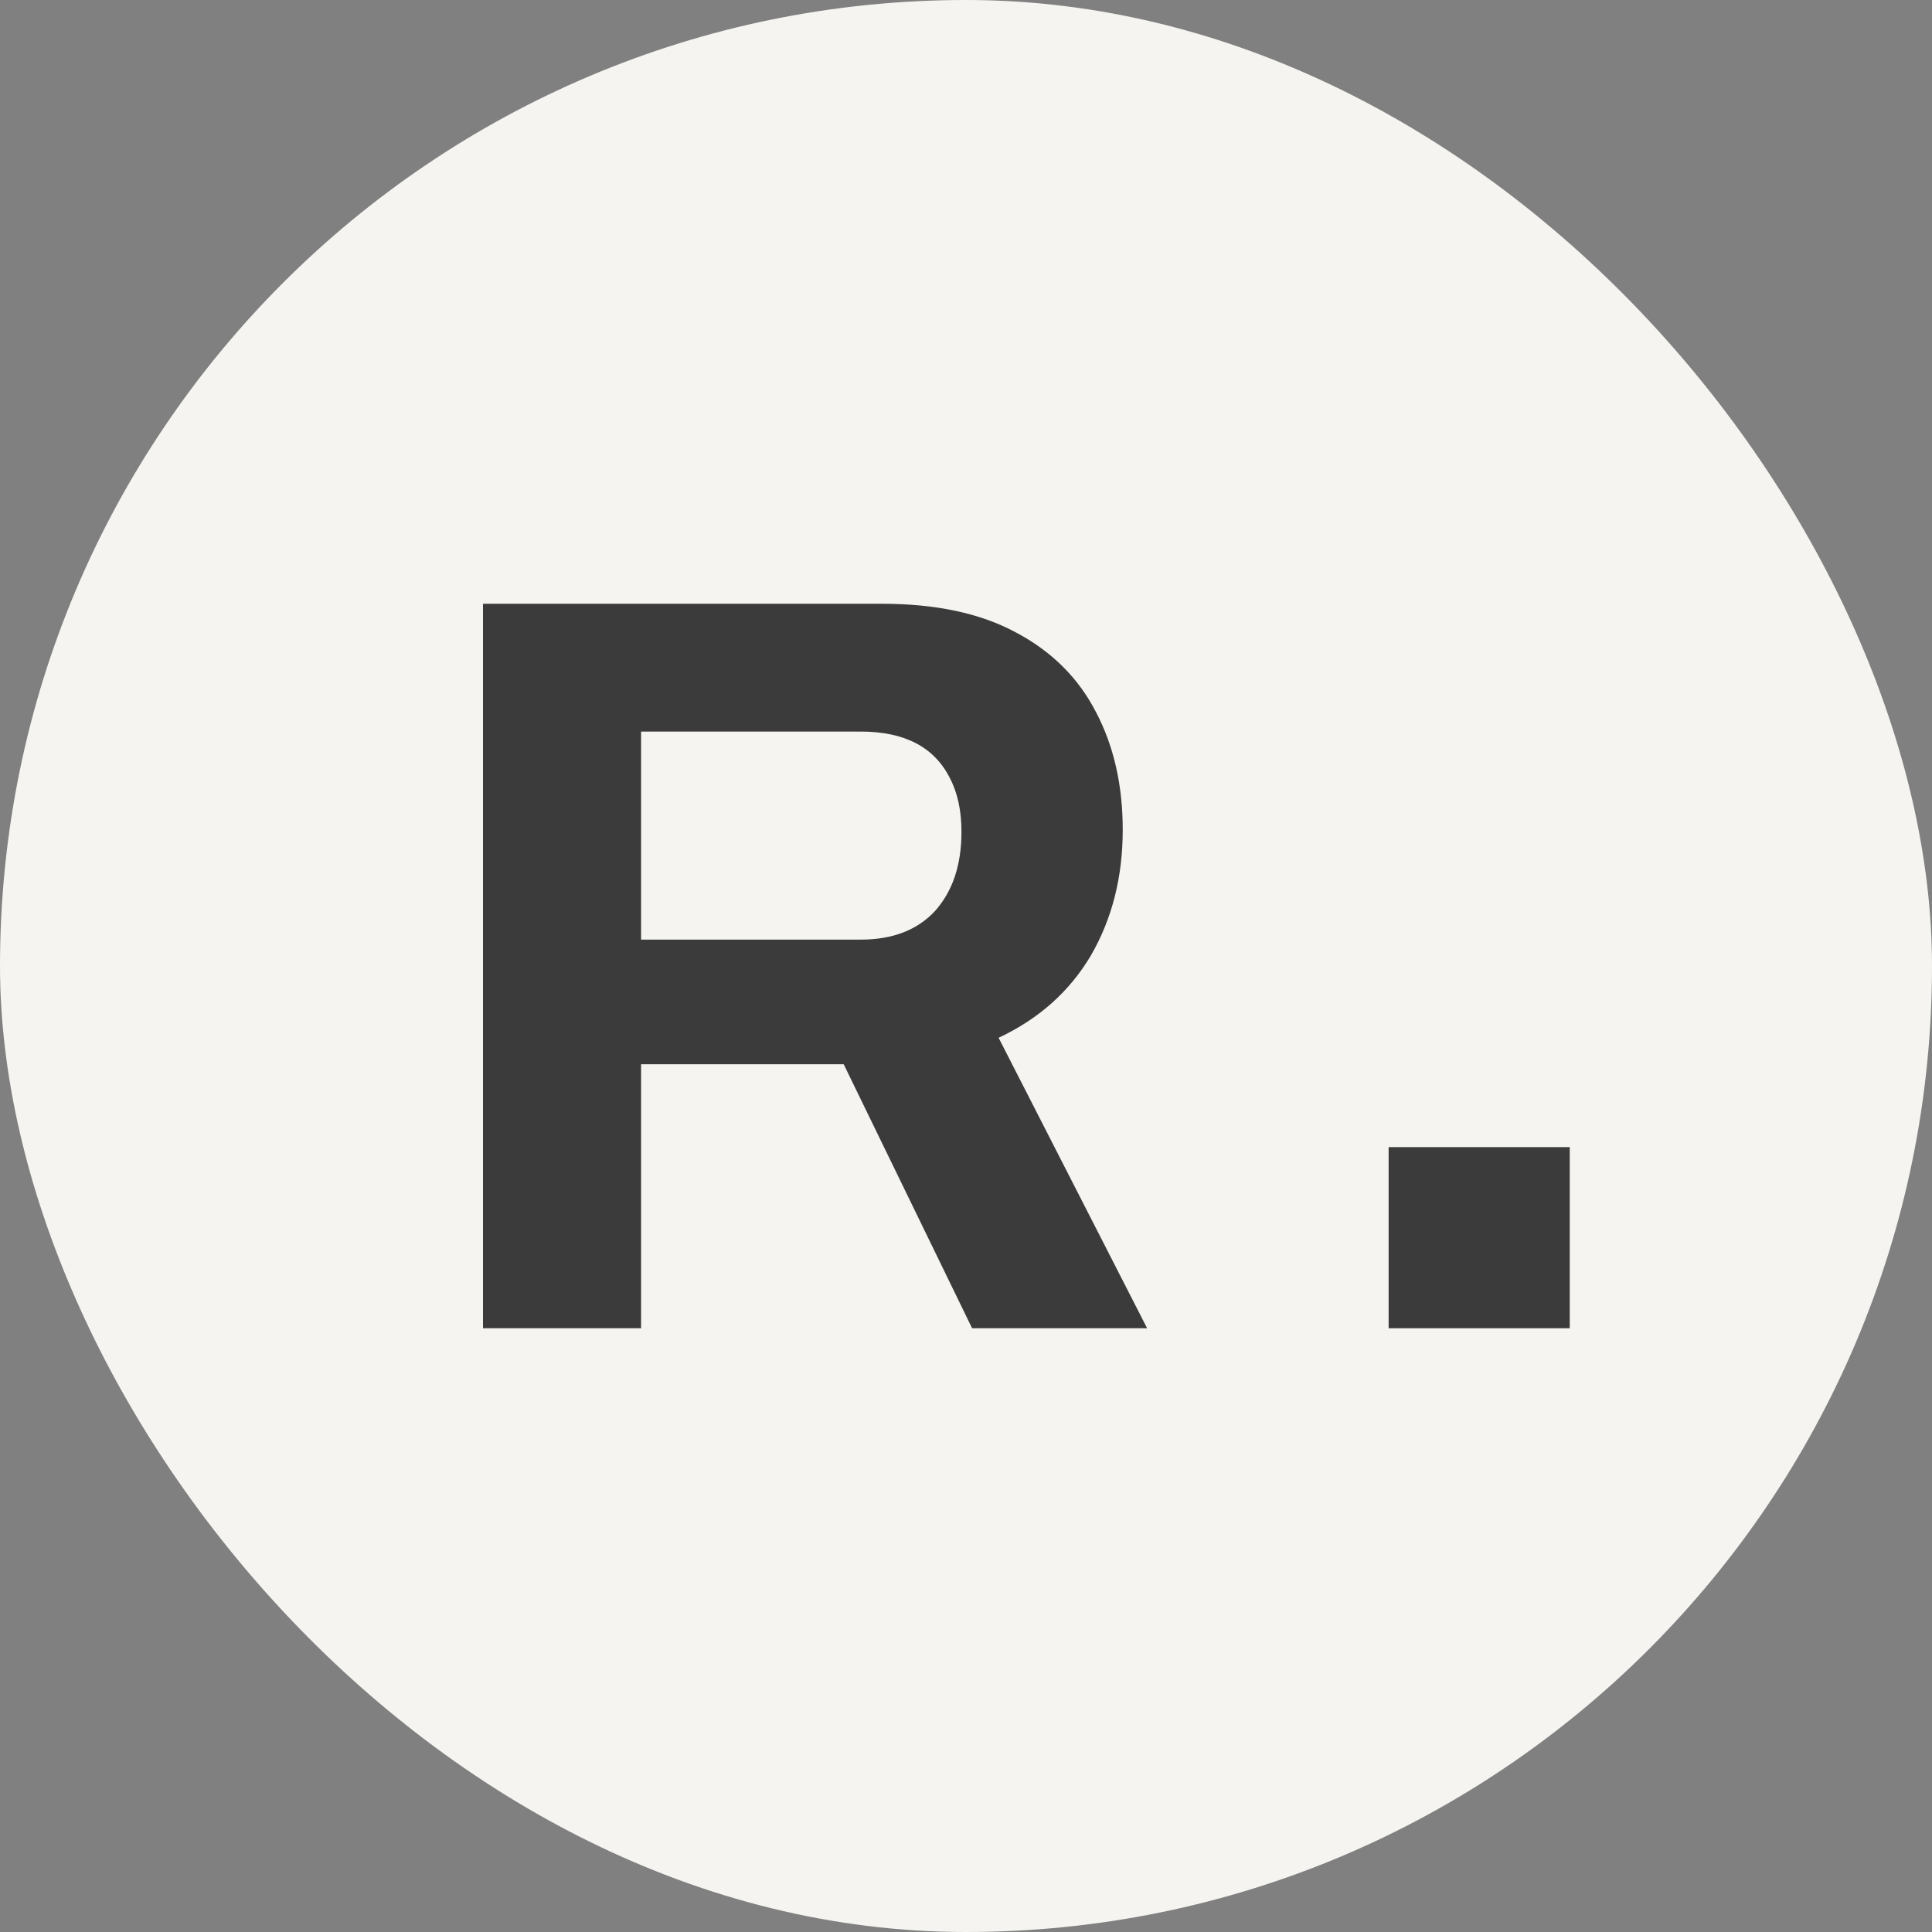
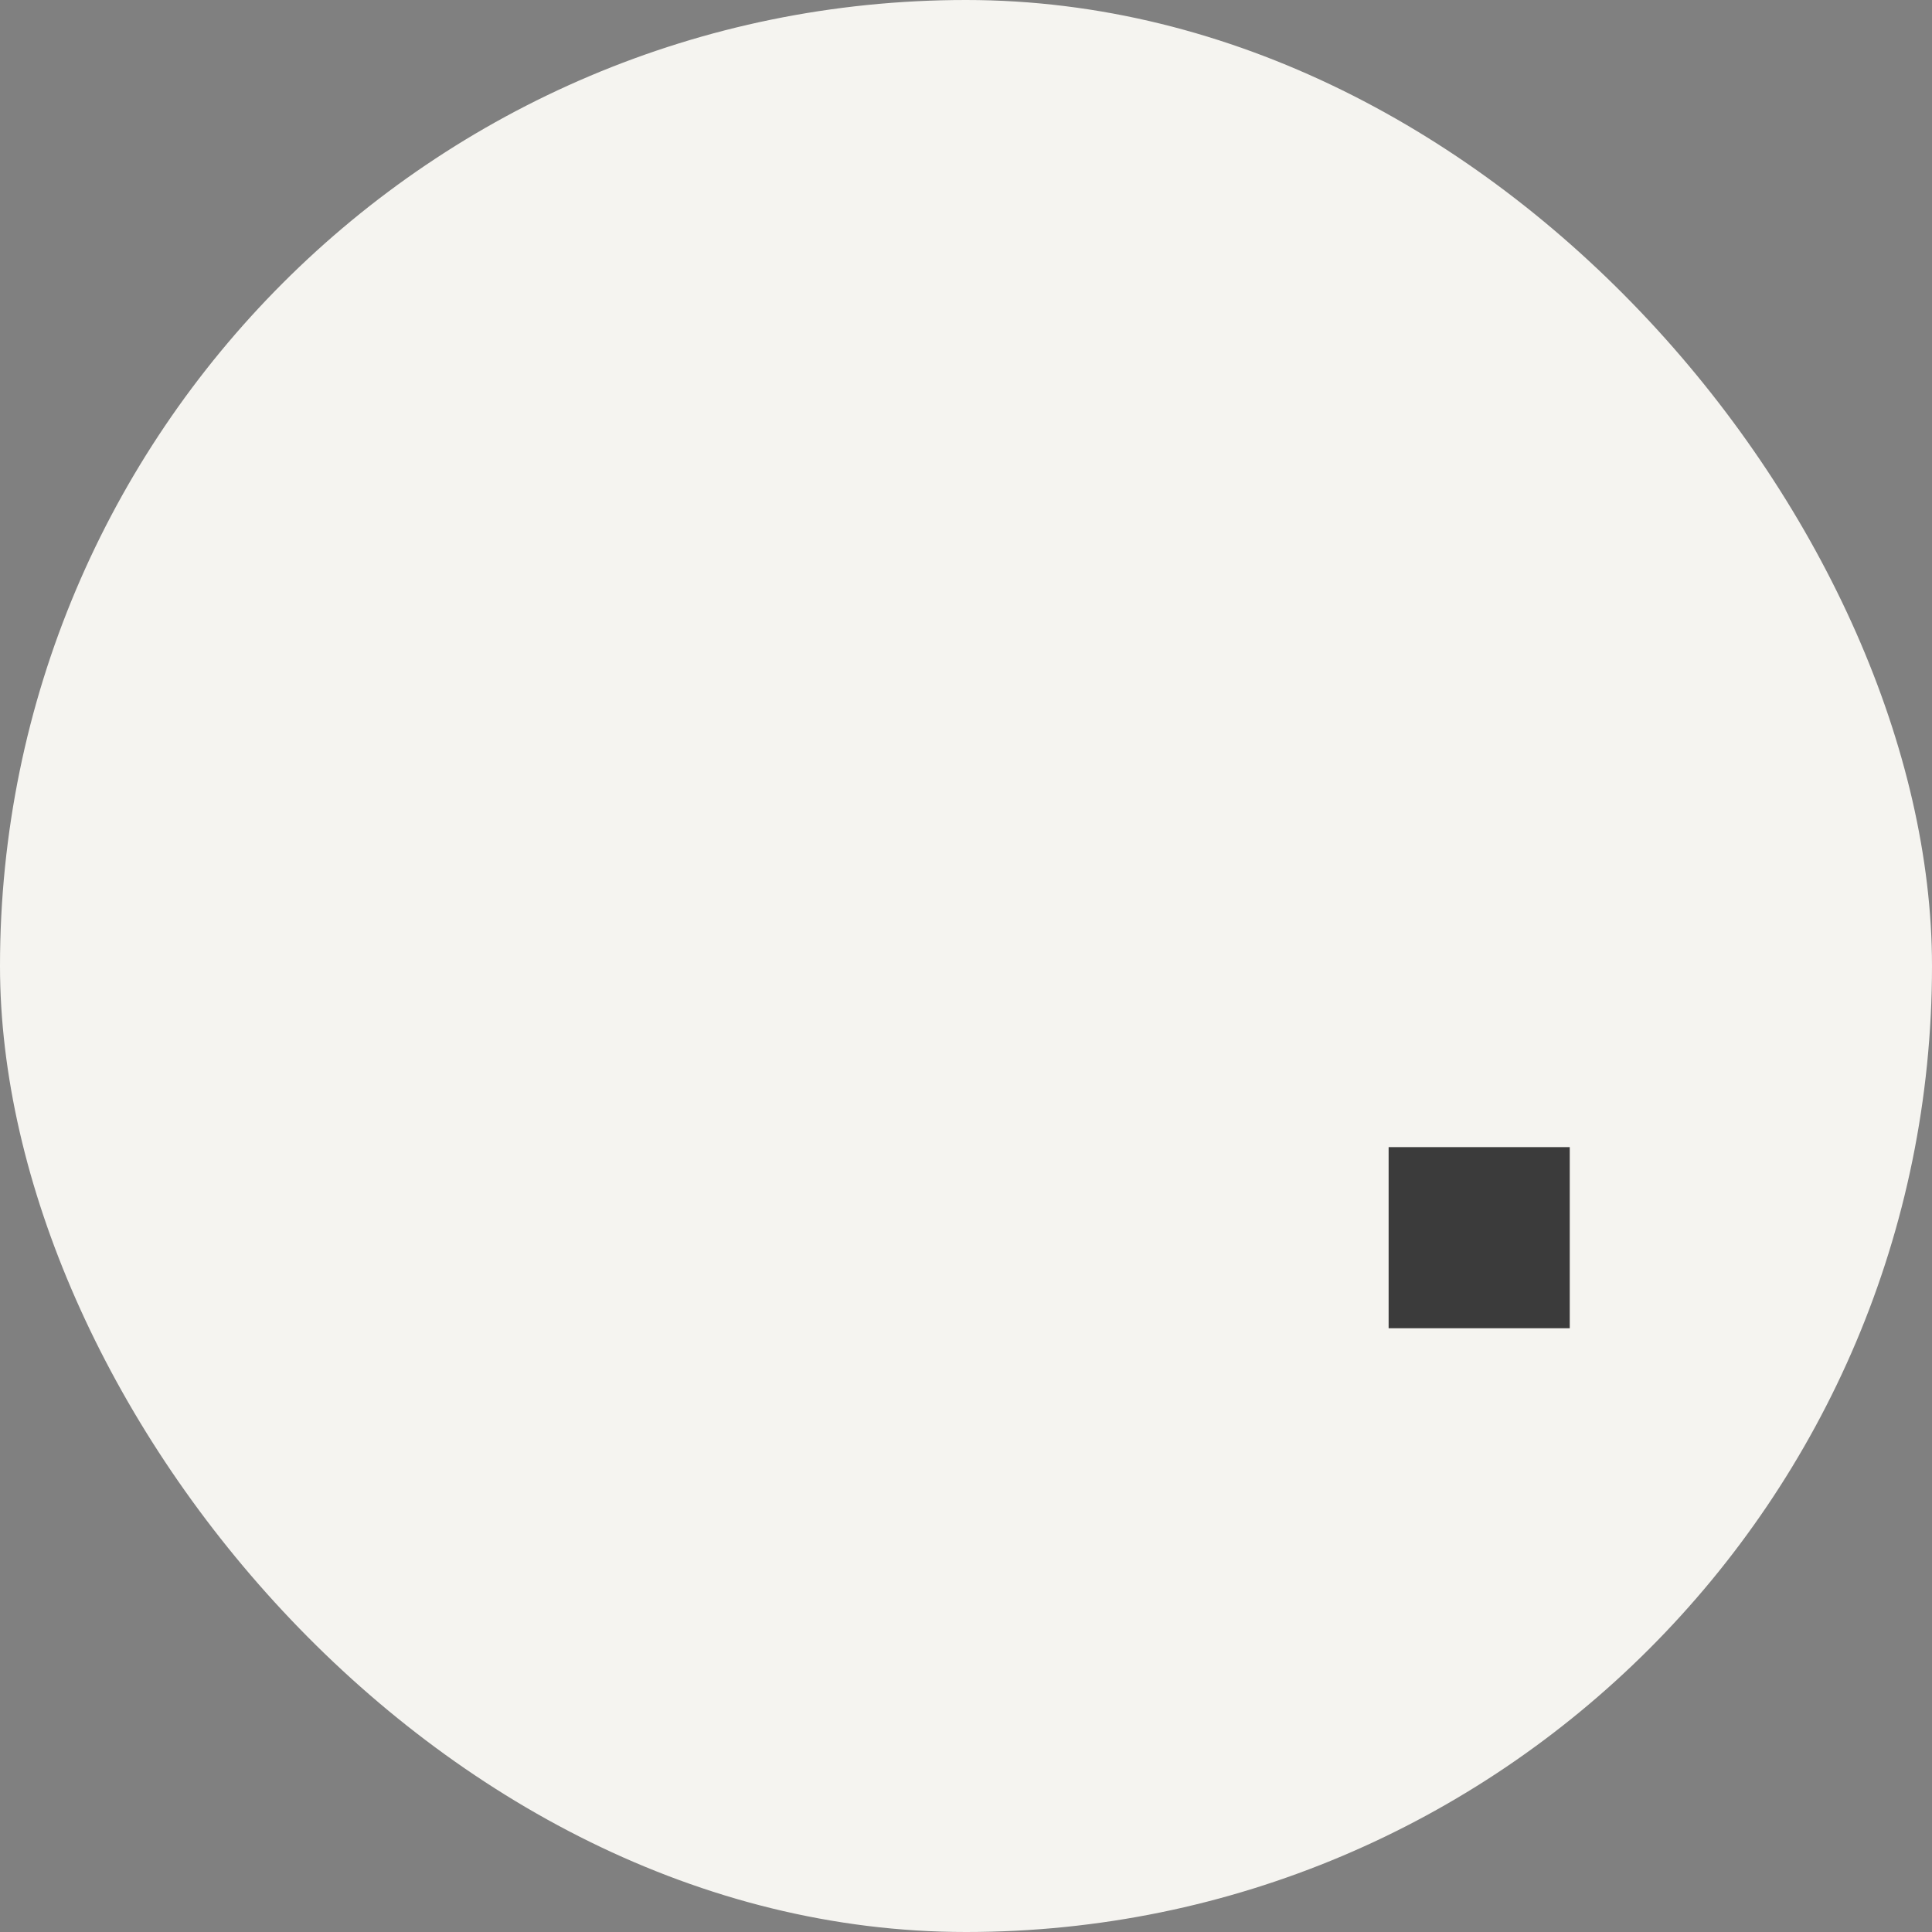
<svg xmlns="http://www.w3.org/2000/svg" width="32" height="32" viewBox="0 0 32 32" fill="none">
  <rect x="0" y="0" width="32" height="32" fill="#808080" stroke="none" />
  <rect width="32" height="32" rx="16" fill="#F5F4F0" />
-   <path d="M8 22V10H14.607C15.497 10 16.235 10.157 16.821 10.472C17.419 10.787 17.864 11.23 18.157 11.802C18.449 12.361 18.596 13.009 18.596 13.743C18.596 14.525 18.42 15.219 18.069 15.825C17.717 16.42 17.208 16.875 16.54 17.189L19 22H16.101L13.974 17.627H10.618V22H8ZM10.618 15.563H14.256C14.783 15.563 15.193 15.405 15.486 15.09C15.778 14.764 15.925 14.326 15.925 13.778C15.925 13.429 15.861 13.131 15.732 12.886C15.603 12.63 15.415 12.437 15.169 12.309C14.923 12.181 14.619 12.117 14.256 12.117H10.618V15.563Z" fill="#3B3B3B" />
  <rect x="23" y="19" width="3" height="3" fill="#3B3B3B" />
</svg>